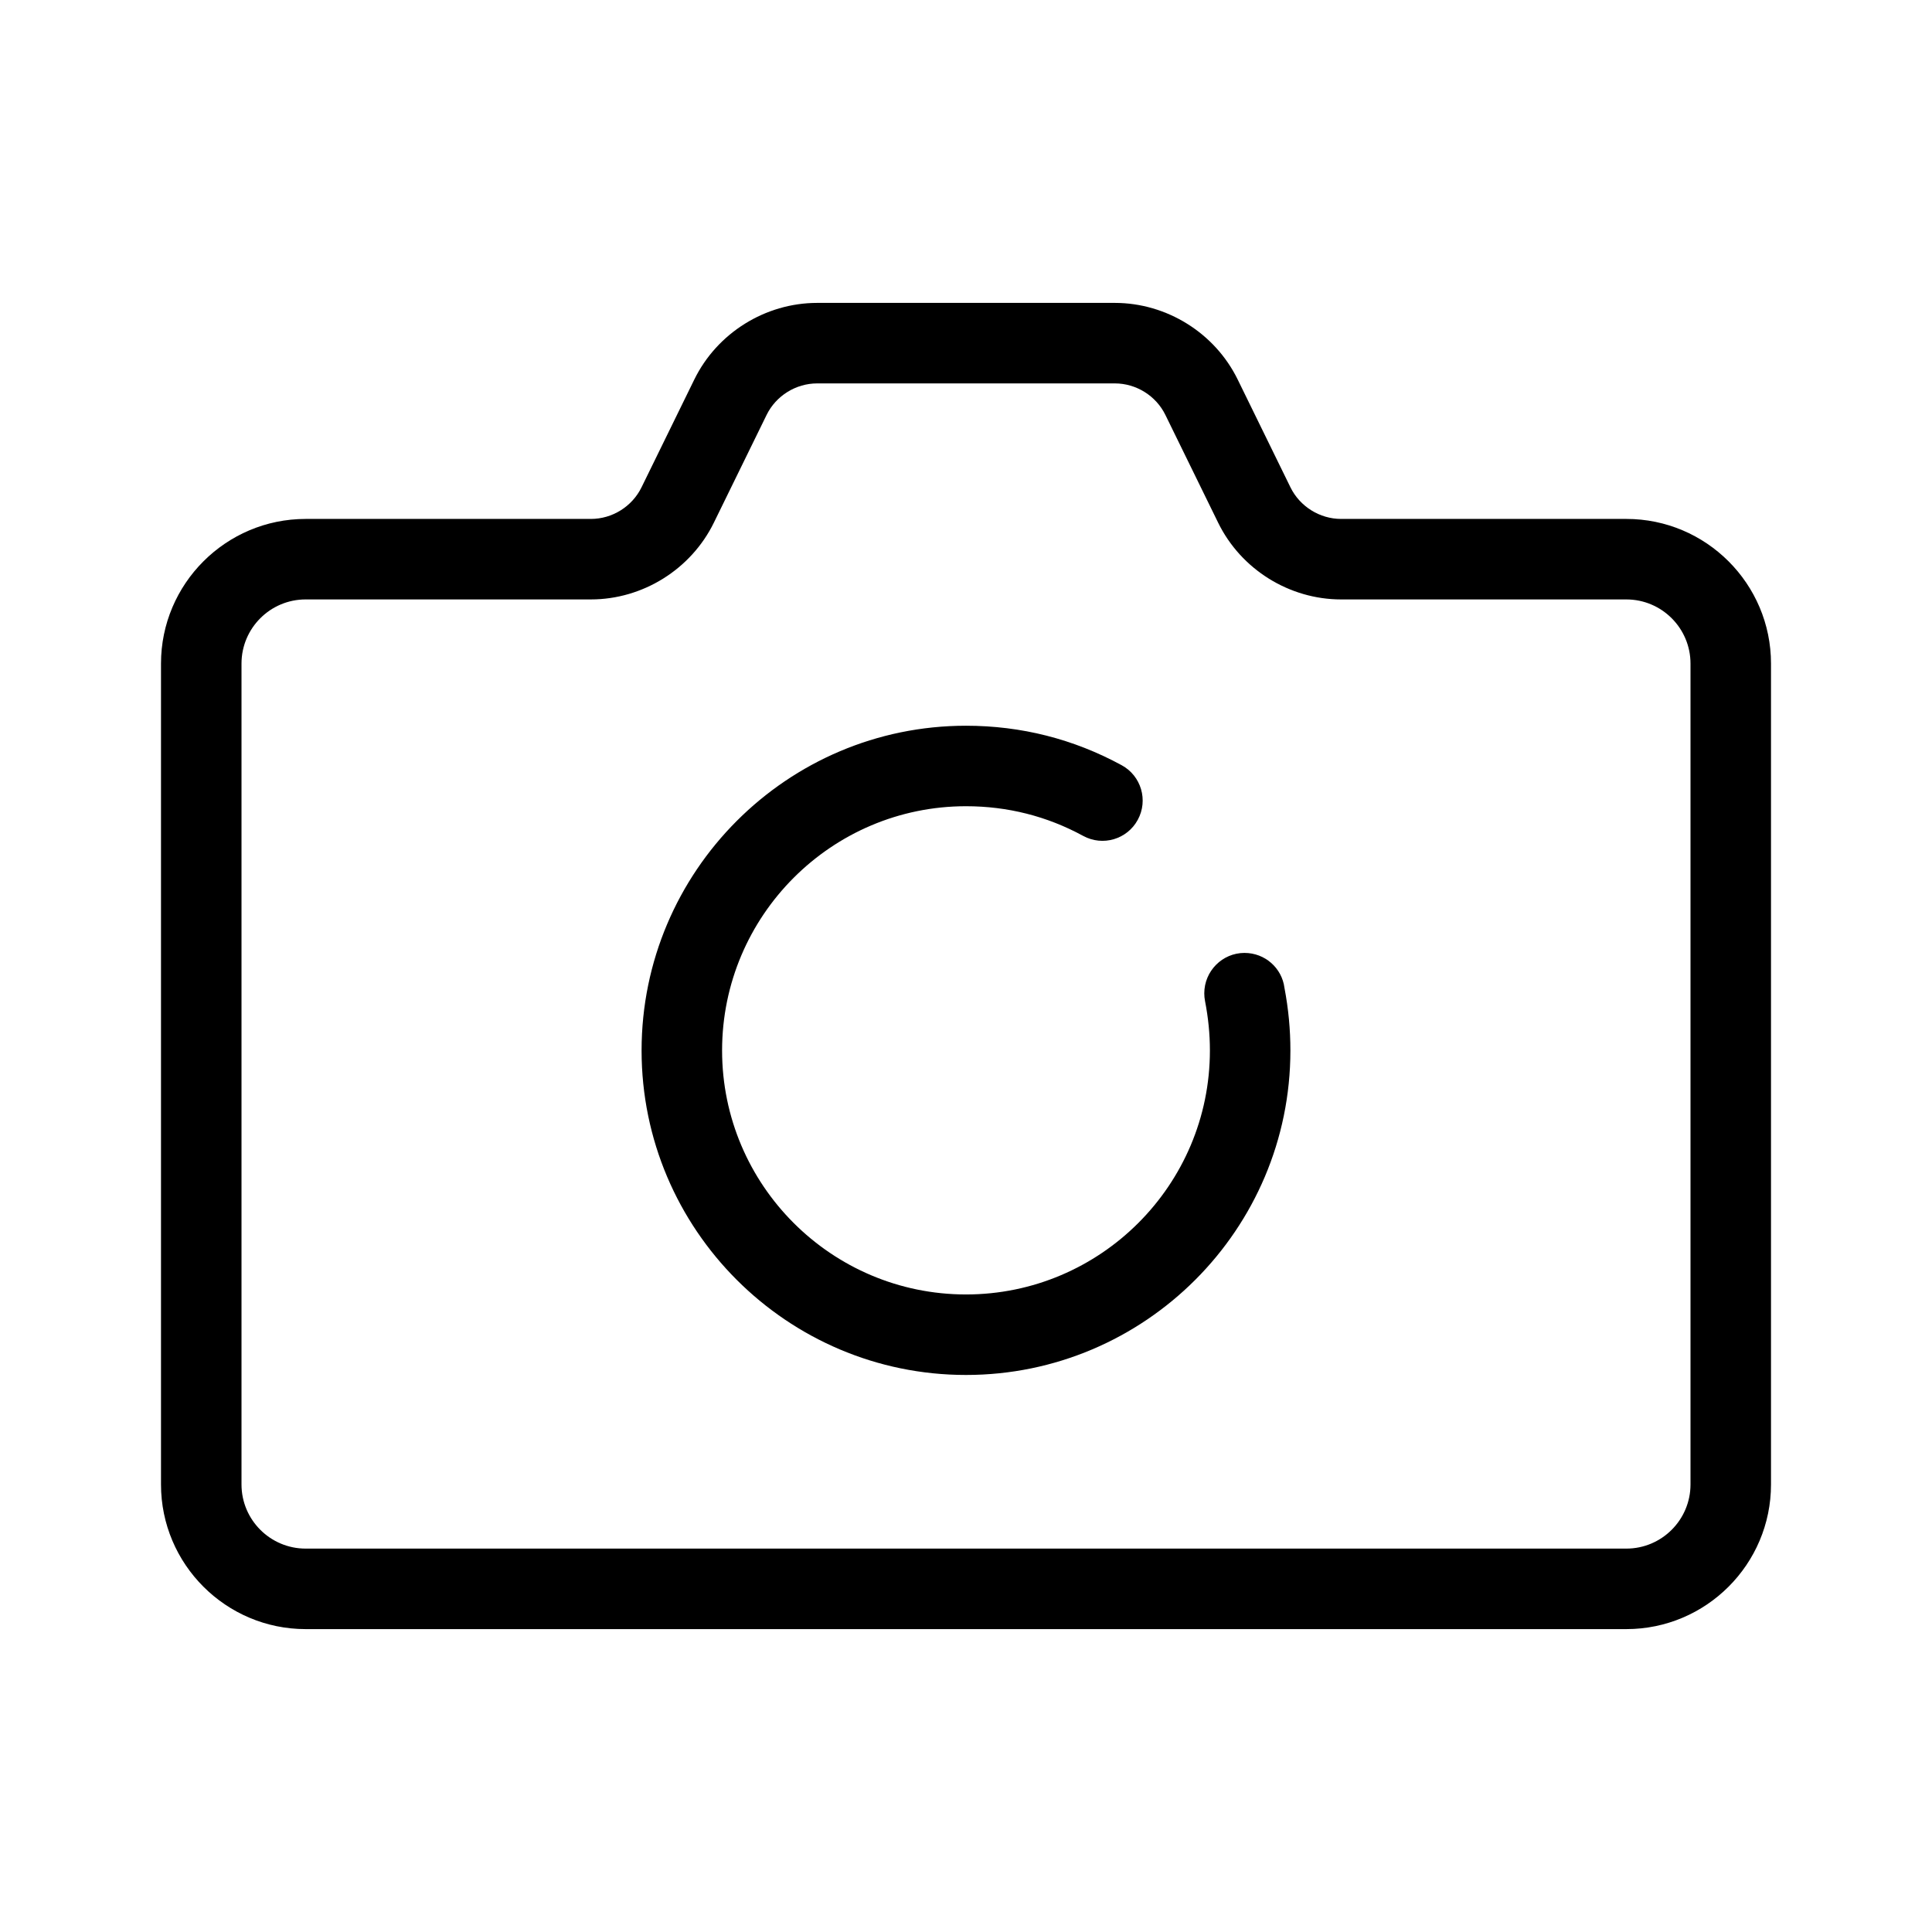
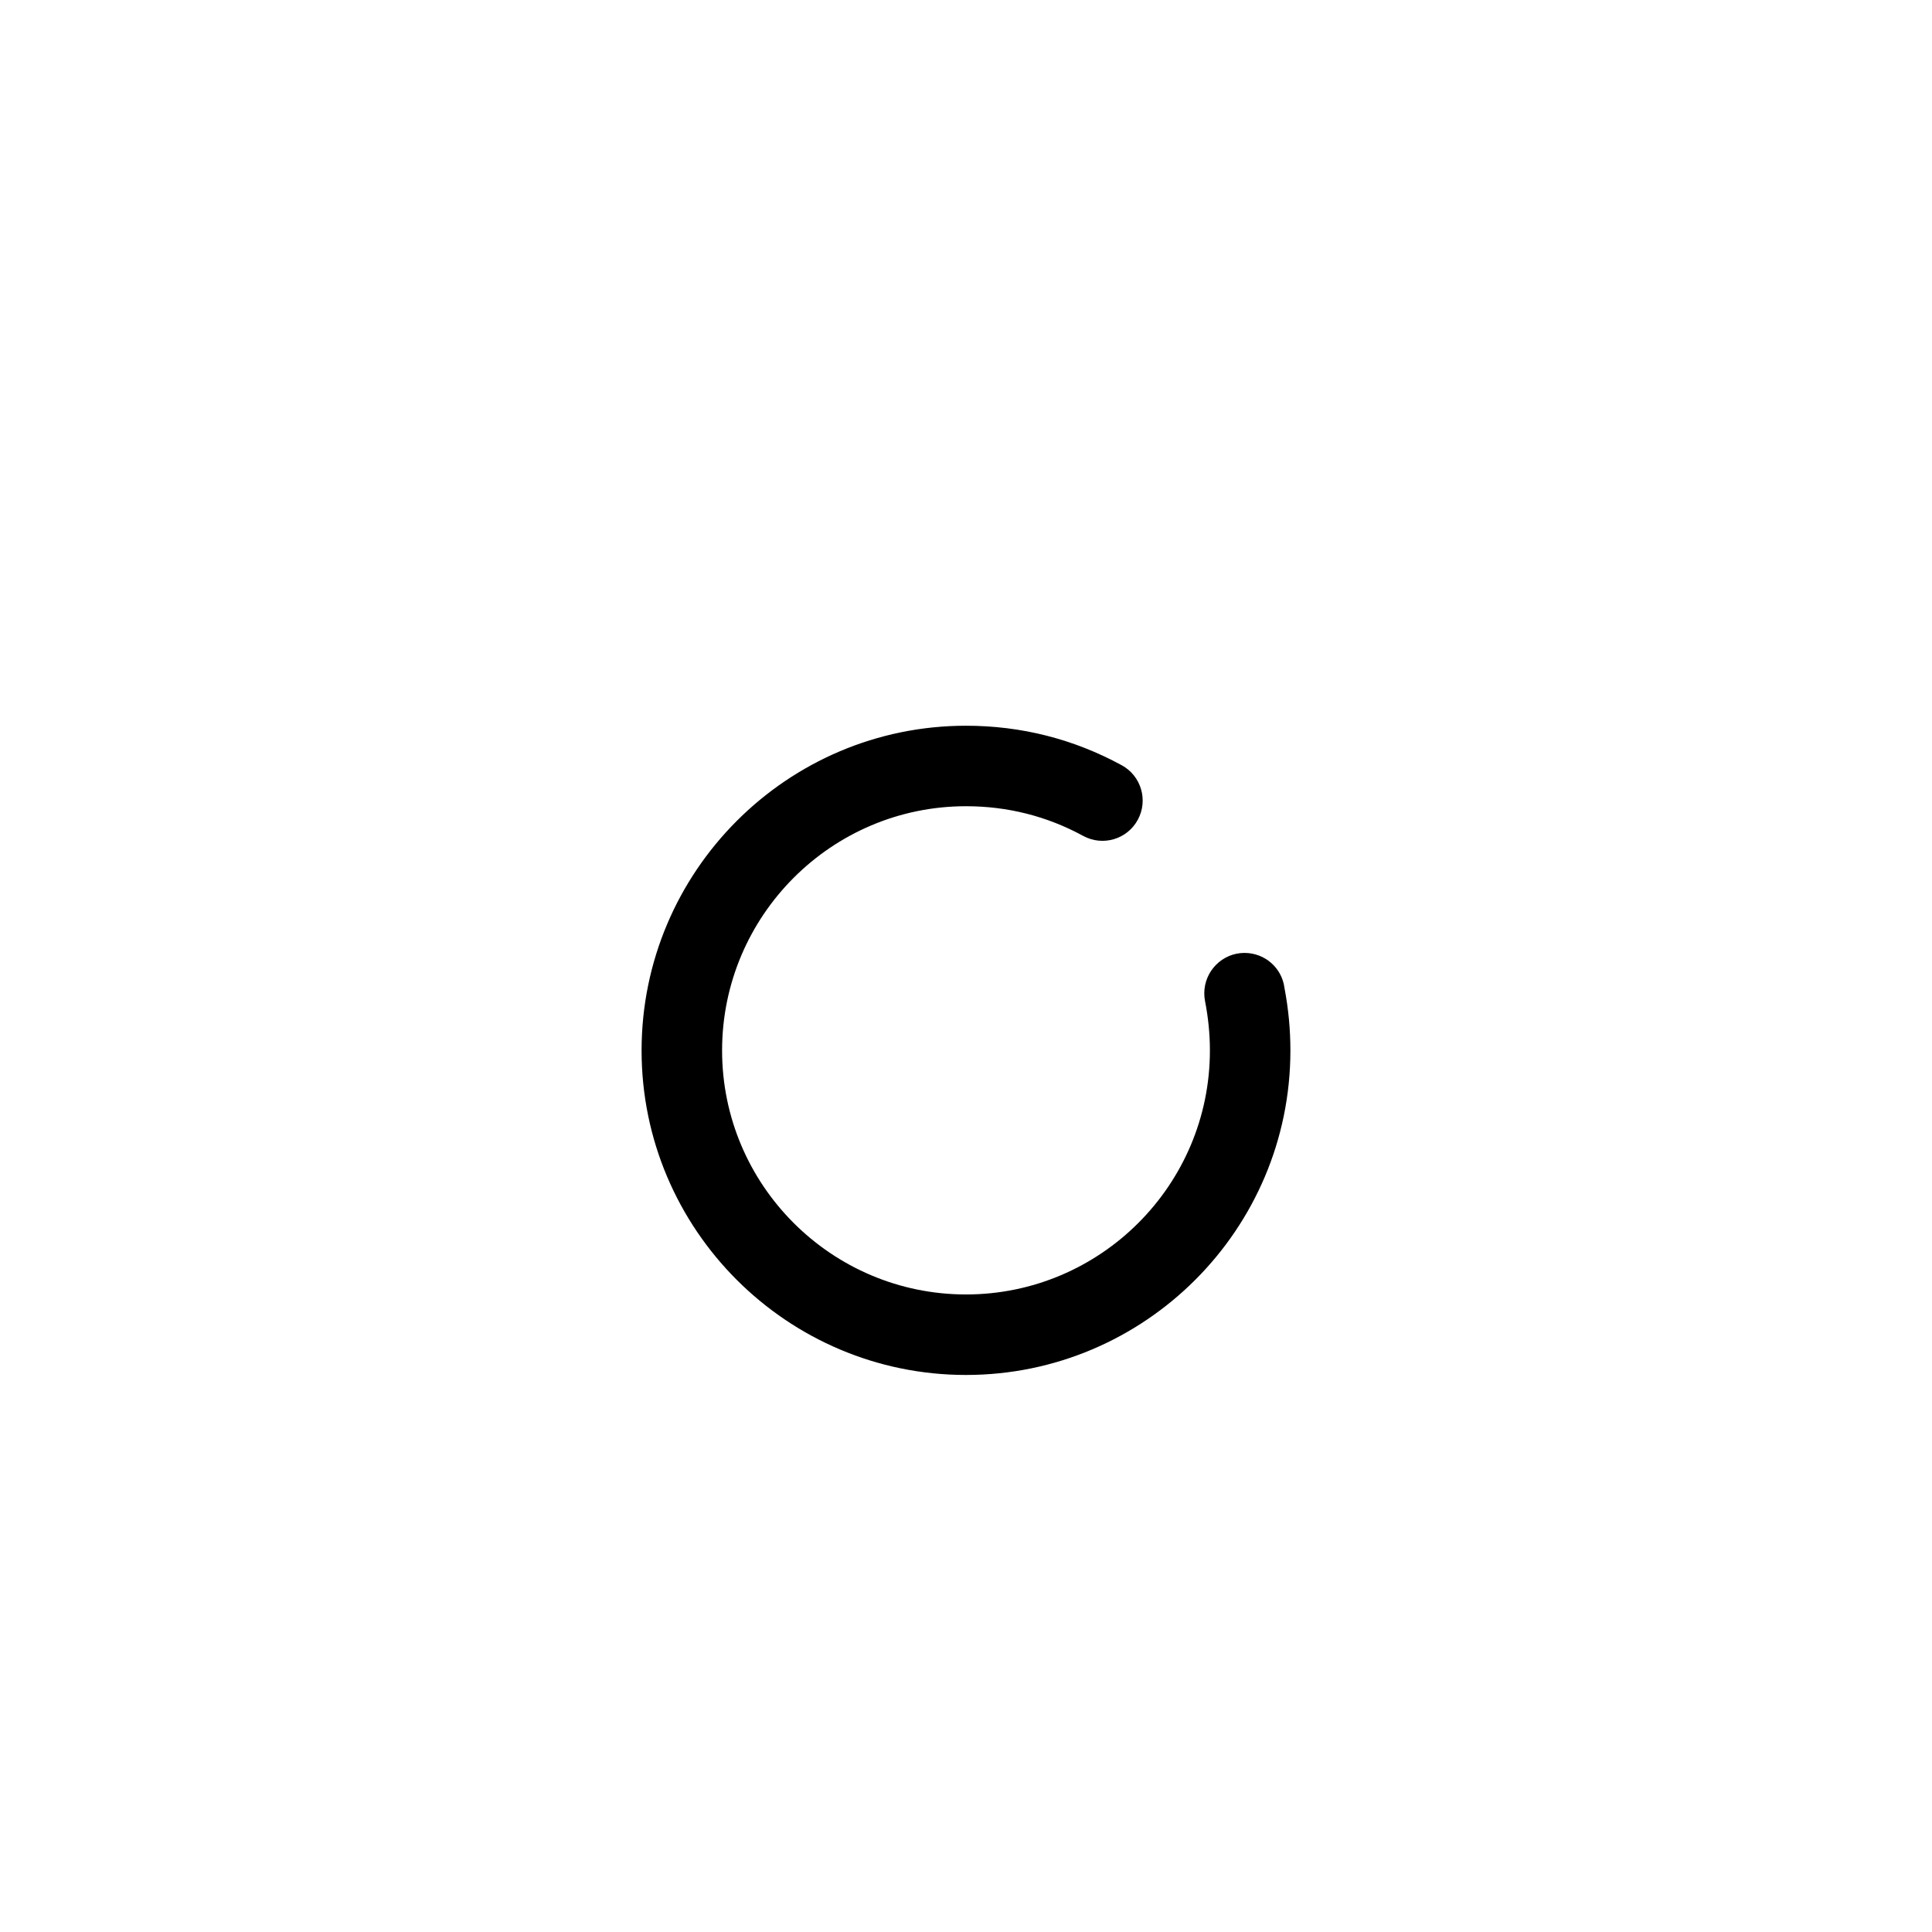
<svg xmlns="http://www.w3.org/2000/svg" width="1200pt" height="1200pt" viewBox="0 0 1200 1200">
  <g>
-     <path d="m1100 412.16c0-49.535-40.309-89.844-89.844-89.844h-177.17c-13.258 0-25.609-7.715-31.445-19.605l-32.766-66.941c-14.137-28.93-44.117-47.633-76.344-47.633h-184.86c-32.227 0-62.195 18.703-76.344 47.633l-32.766 66.918c-5.836 11.938-18.176 19.629-31.445 19.629h-177.17c-49.535 0-89.844 40.309-89.844 89.844v509.86c0 49.535 40.309 89.844 89.844 89.844h820.31c49.535 0 89.844-40.309 89.844-89.844v-509.86zm-50 509.86c0 21.973-17.871 39.844-39.844 39.844h-820.31c-21.973 0-39.844-17.871-39.844-39.844v-509.86c0-21.973 17.871-39.844 39.844-39.844h177.17c32.203 0 62.172-18.703 76.355-47.633l32.766-66.941c5.824-11.914 18.164-19.605 31.434-19.605h184.86c13.281 0 25.609 7.691 31.422 19.605l32.789 66.969c14.184 28.93 44.141 47.609 76.344 47.609h177.17c21.973 0 39.844 17.871 39.844 39.844v509.86z" />
    <path d="m773 591.87c-13.816 0-25 11.305-25 25.121 0 1.609 0.148 3.223 0.465 4.785 2.027 10.449 3.027 20.484 3.027 30.715 0 83.547-67.969 151.52-151.49 151.52-83.531 0-151.5-67.969-151.5-151.52 0-83.668 67.969-151.73 151.5-151.73 25.828 0 50.316 6.203 72.777 18.434 12.184 6.641 27.344 2.125 33.91-9.984 6.617-12.133 2.125-27.32-9.984-33.91-29.906-16.285-62.426-24.535-96.703-24.535-111.11 0-201.5 90.504-201.5 201.73 0 111.11 90.395 201.52 201.5 201.52 111.11 0 201.49-90.406 201.49-201.52 0-13.035-1.195-25.781-3.688-38.914-1.562-12.305-12.086-21.703-24.805-21.703z" />
  </g>
</svg>